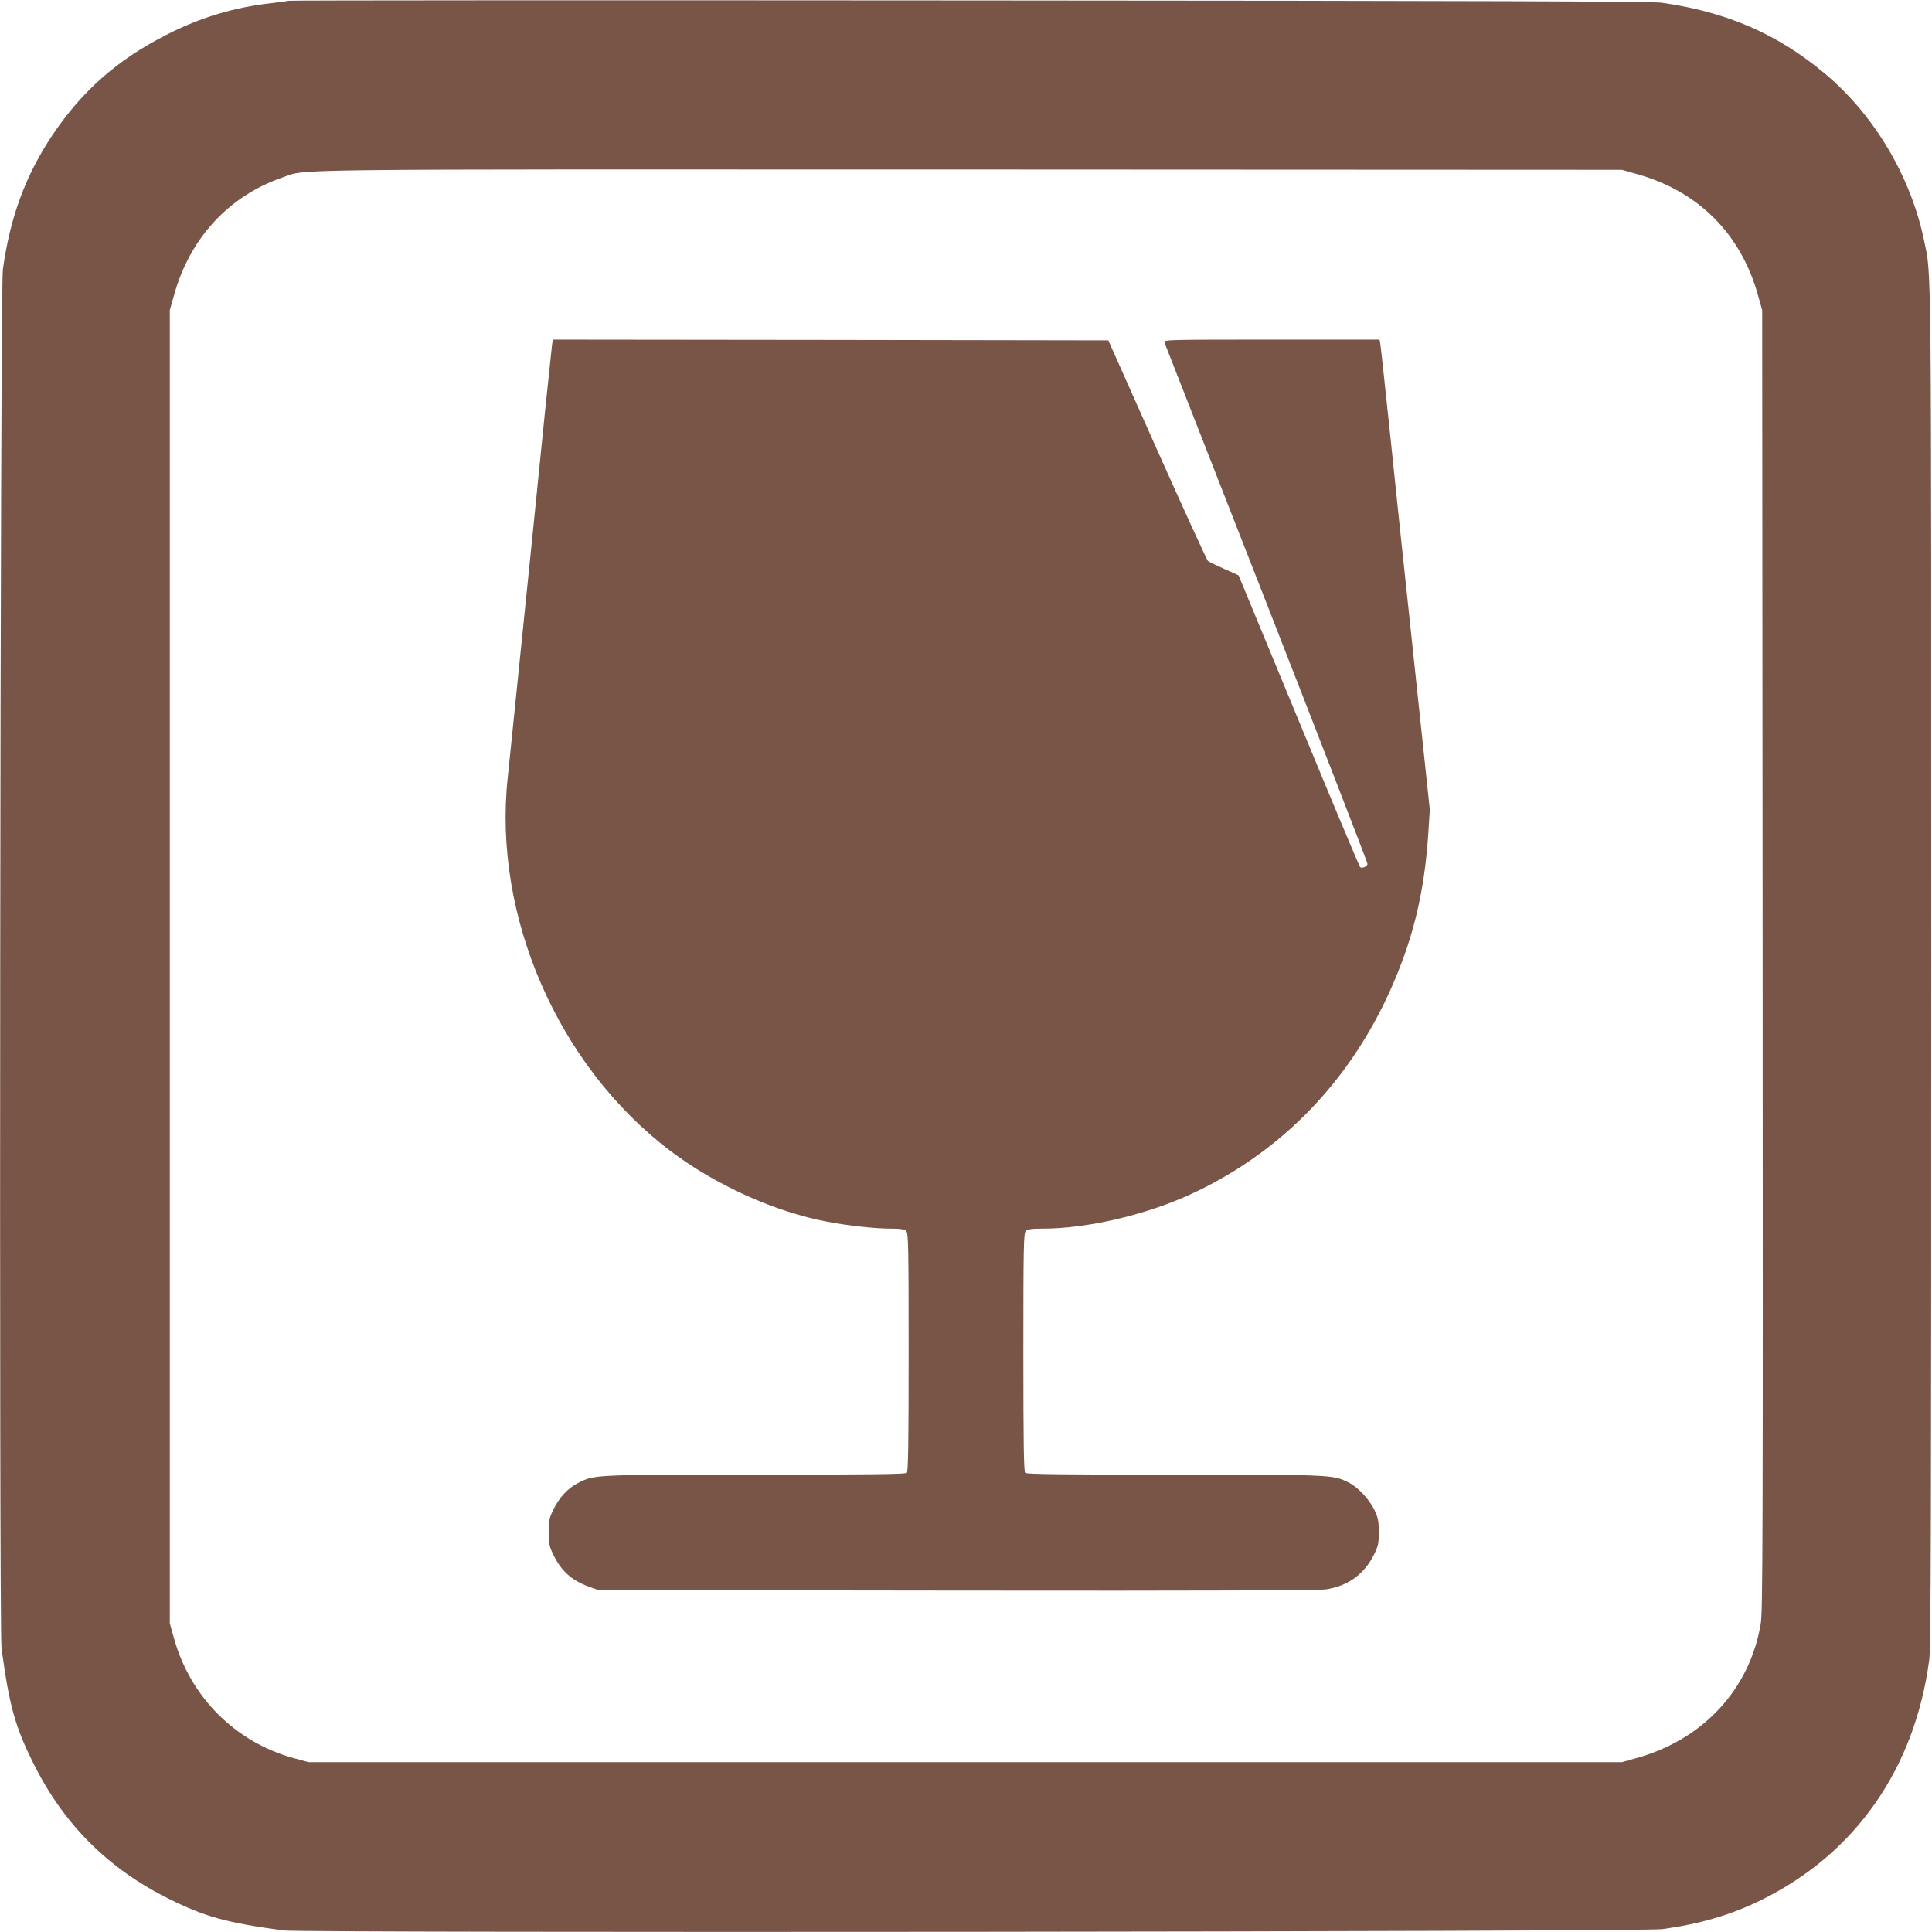
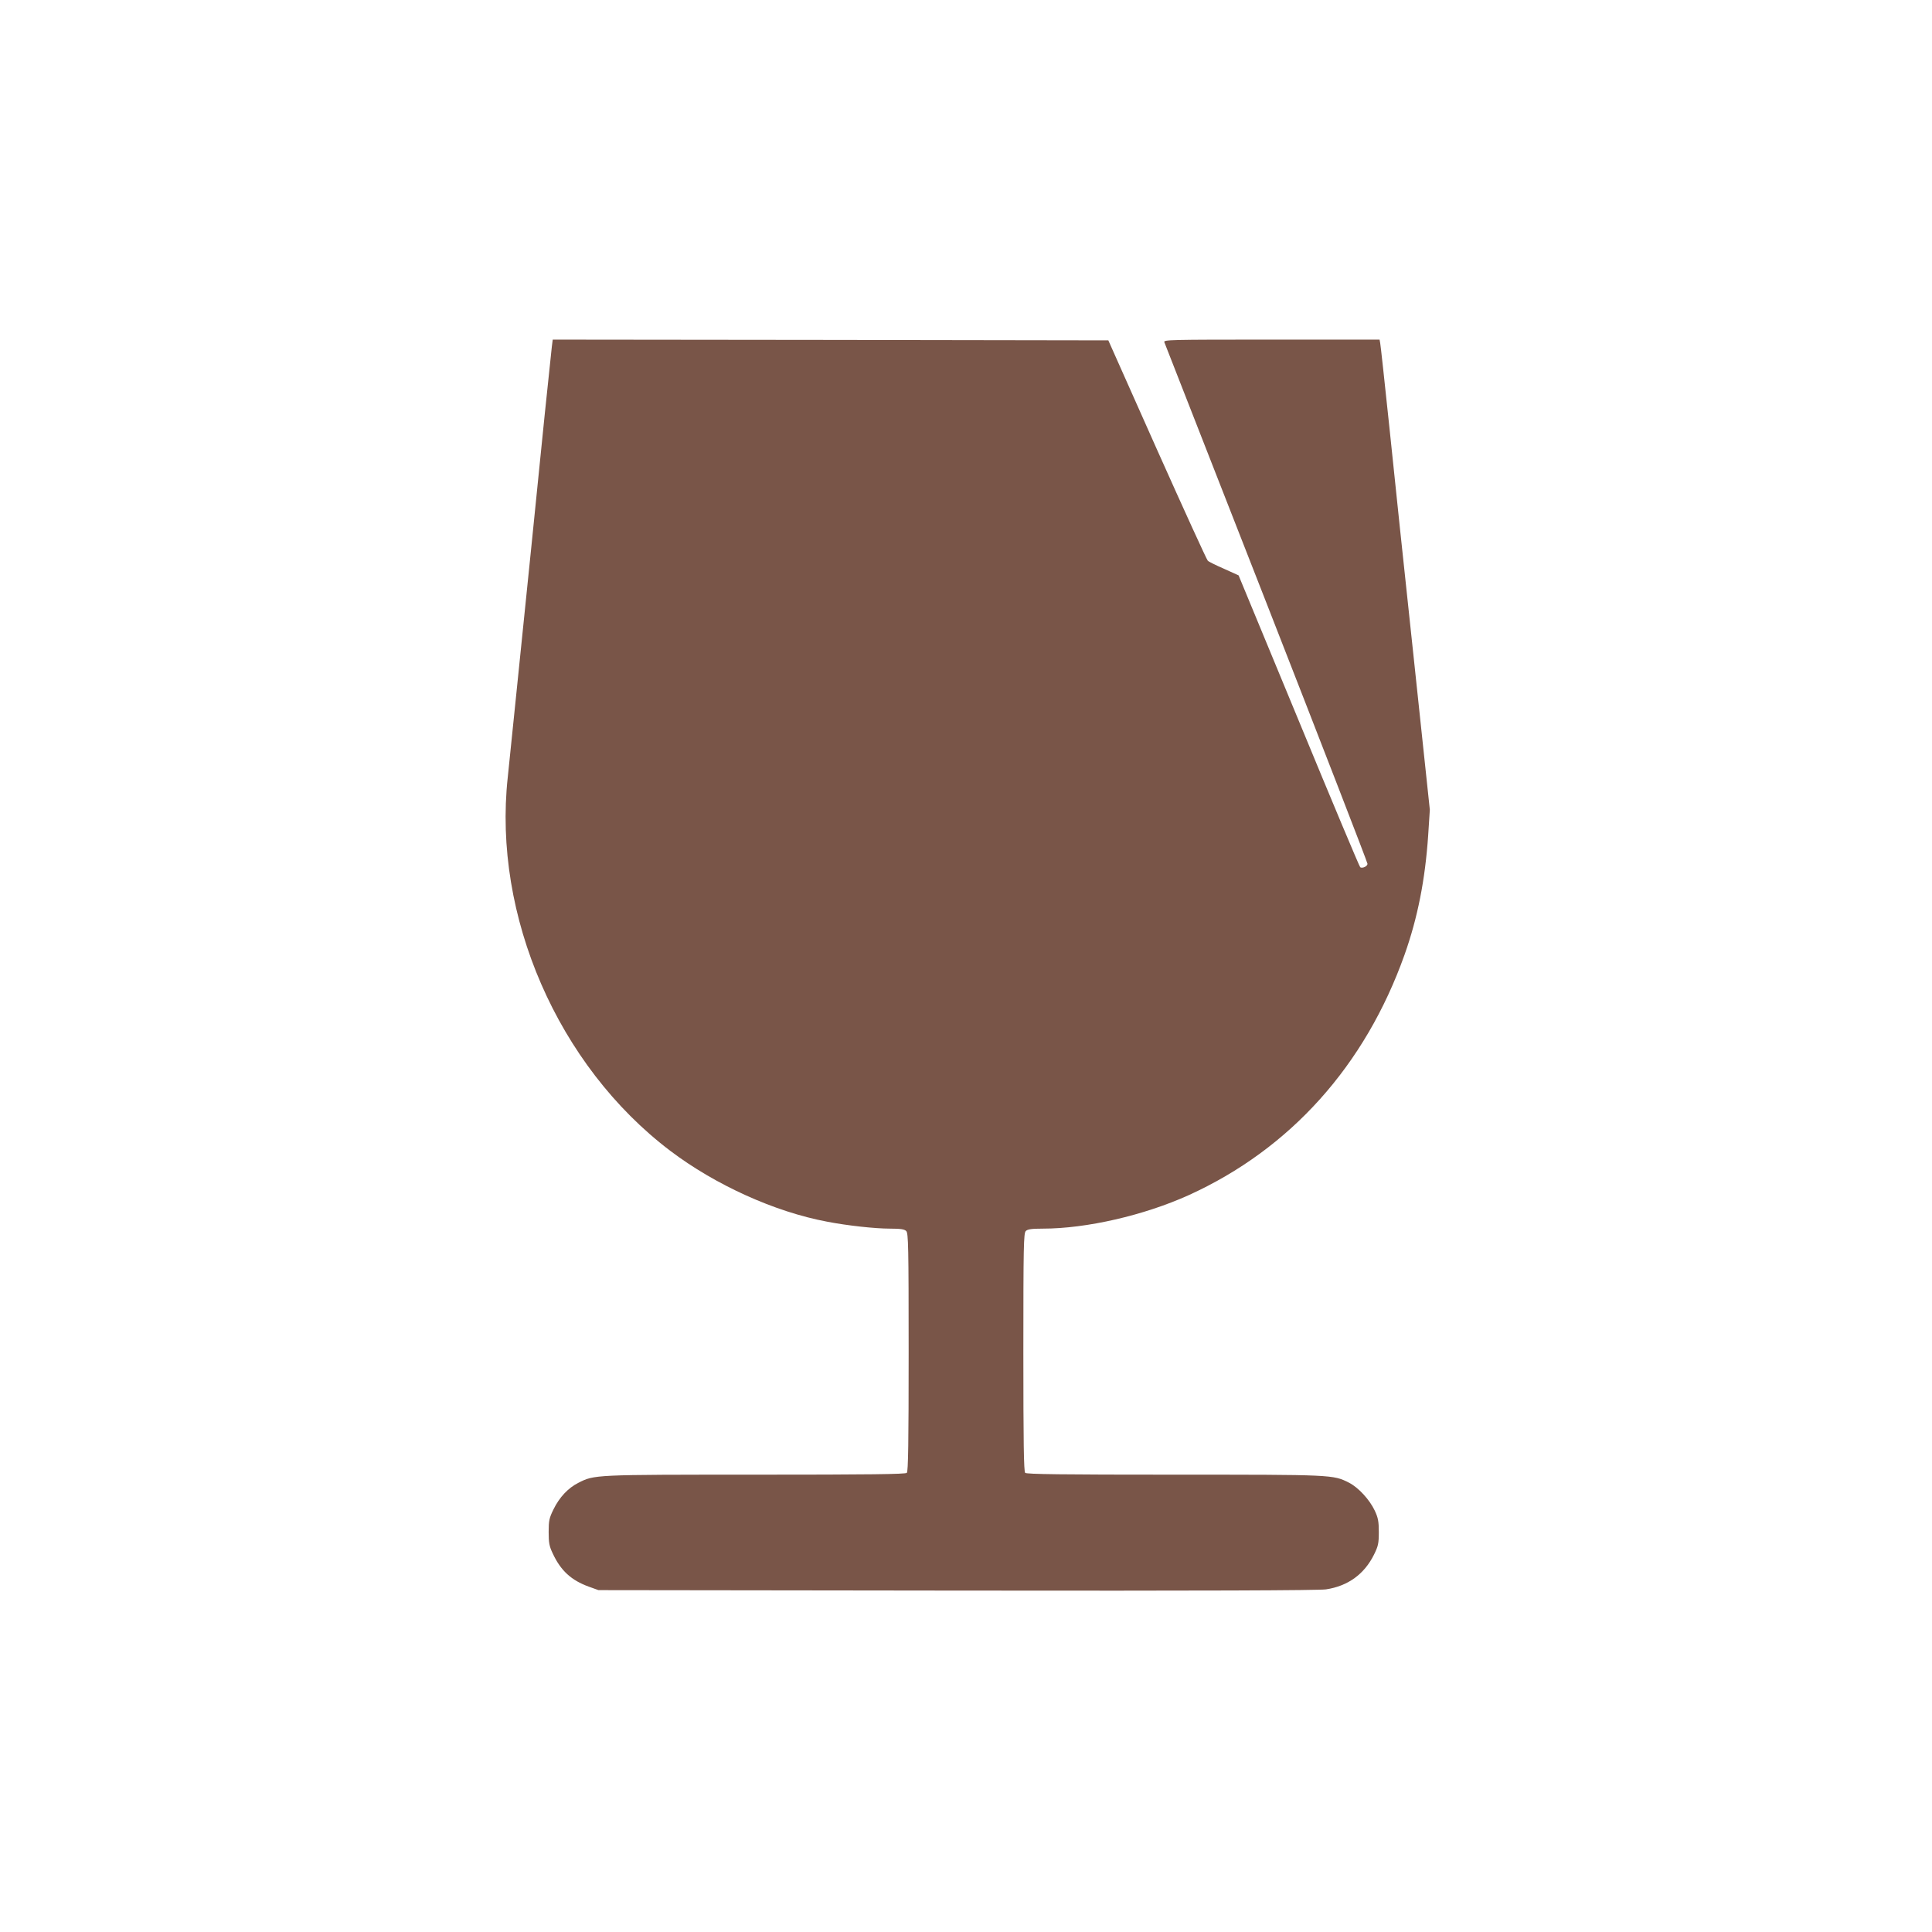
<svg xmlns="http://www.w3.org/2000/svg" version="1.0" width="1280pt" height="1280pt" viewBox="0 0 1280 1280" preserveAspectRatio="xMidYMid meet">
  <g transform="translate(0,1280) scale(0.1,-0.1)" fill="#795548" stroke="none">
-     <path d="M1909 12795 c-3 -2 -50 -9 -105 -15 -252 -28 -474 -94 -704 -212 -322 -164 -555 -369 -752 -662 -178 -266 -281 -544 -329 -891 -18 -125 -26 -9006 -9 -9135 51 -378 90 -521 212 -764 199 -401 493 -695 894 -895 243 -121 386 -160 764 -211 129 -17 9010 -9 9135 9 251 35 452 94 650 191 626 306 1022 872 1117 1595 11 81 13 952 13 4600 0 4778 2 4562 -46 4795 -87 427 -330 837 -658 1112 -314 263 -651 409 -1081 470 -65 9 -1154 13 -4591 15 -2478 2 -4508 1 -4510 -2z m8932 -1147 c410 -113 694 -397 807 -807 l27 -96 3 -4305 c2 -3900 1 -4314 -13 -4400 -73 -433 -382 -766 -824 -888 l-96 -27 -4350 0 -4350 0 -100 27 c-388 107 -685 406 -793 796 l-27 97 0 4350 0 4350 27 96 c104 380 364 661 719 783 171 58 -144 54 4554 53 l4320 -2 96 -27z" />
    <path d="M3656 10503 c-3 -27 -24 -228 -47 -448 -22 -220 -62 -616 -89 -880 -27 -264 -70 -682 -95 -930 -25 -247 -53 -515 -61 -595 -100 -917 332 -1910 1076 -2474 300 -227 693 -405 1040 -470 134 -26 318 -46 416 -46 71 0 96 -4 108 -16 14 -14 16 -100 16 -803 0 -599 -3 -790 -12 -799 -9 -9 -246 -12 -1003 -12 -1071 0 -1067 0 -1173 -54 -68 -34 -126 -96 -165 -176 -28 -57 -32 -74 -32 -150 0 -71 4 -94 27 -142 53 -114 123 -178 239 -220 l64 -23 2375 -3 c1639 -2 2397 1 2445 8 146 22 254 101 318 230 28 57 32 74 32 150 0 71 -5 95 -27 142 -34 72 -108 153 -171 185 -105 53 -105 53 -1157 53 -746 0 -979 3 -988 12 -9 9 -12 200 -12 799 0 703 2 789 16 803 12 12 38 16 113 16 289 0 671 88 967 222 673 306 1169 859 1430 1594 87 246 136 496 156 789 l11 170 -106 1000 c-59 550 -132 1241 -162 1535 -31 294 -58 545 -61 558 l-4 22 -716 0 c-678 0 -716 -1 -710 -17 4 -10 308 -788 677 -1729 368 -941 669 -1718 669 -1727 0 -16 -33 -32 -48 -23 -5 3 -188 439 -407 970 l-399 964 -95 43 c-53 23 -102 47 -109 54 -7 6 -158 337 -336 735 l-323 725 -1840 3 -1841 2 -6 -47z" />
  </g>
</svg>